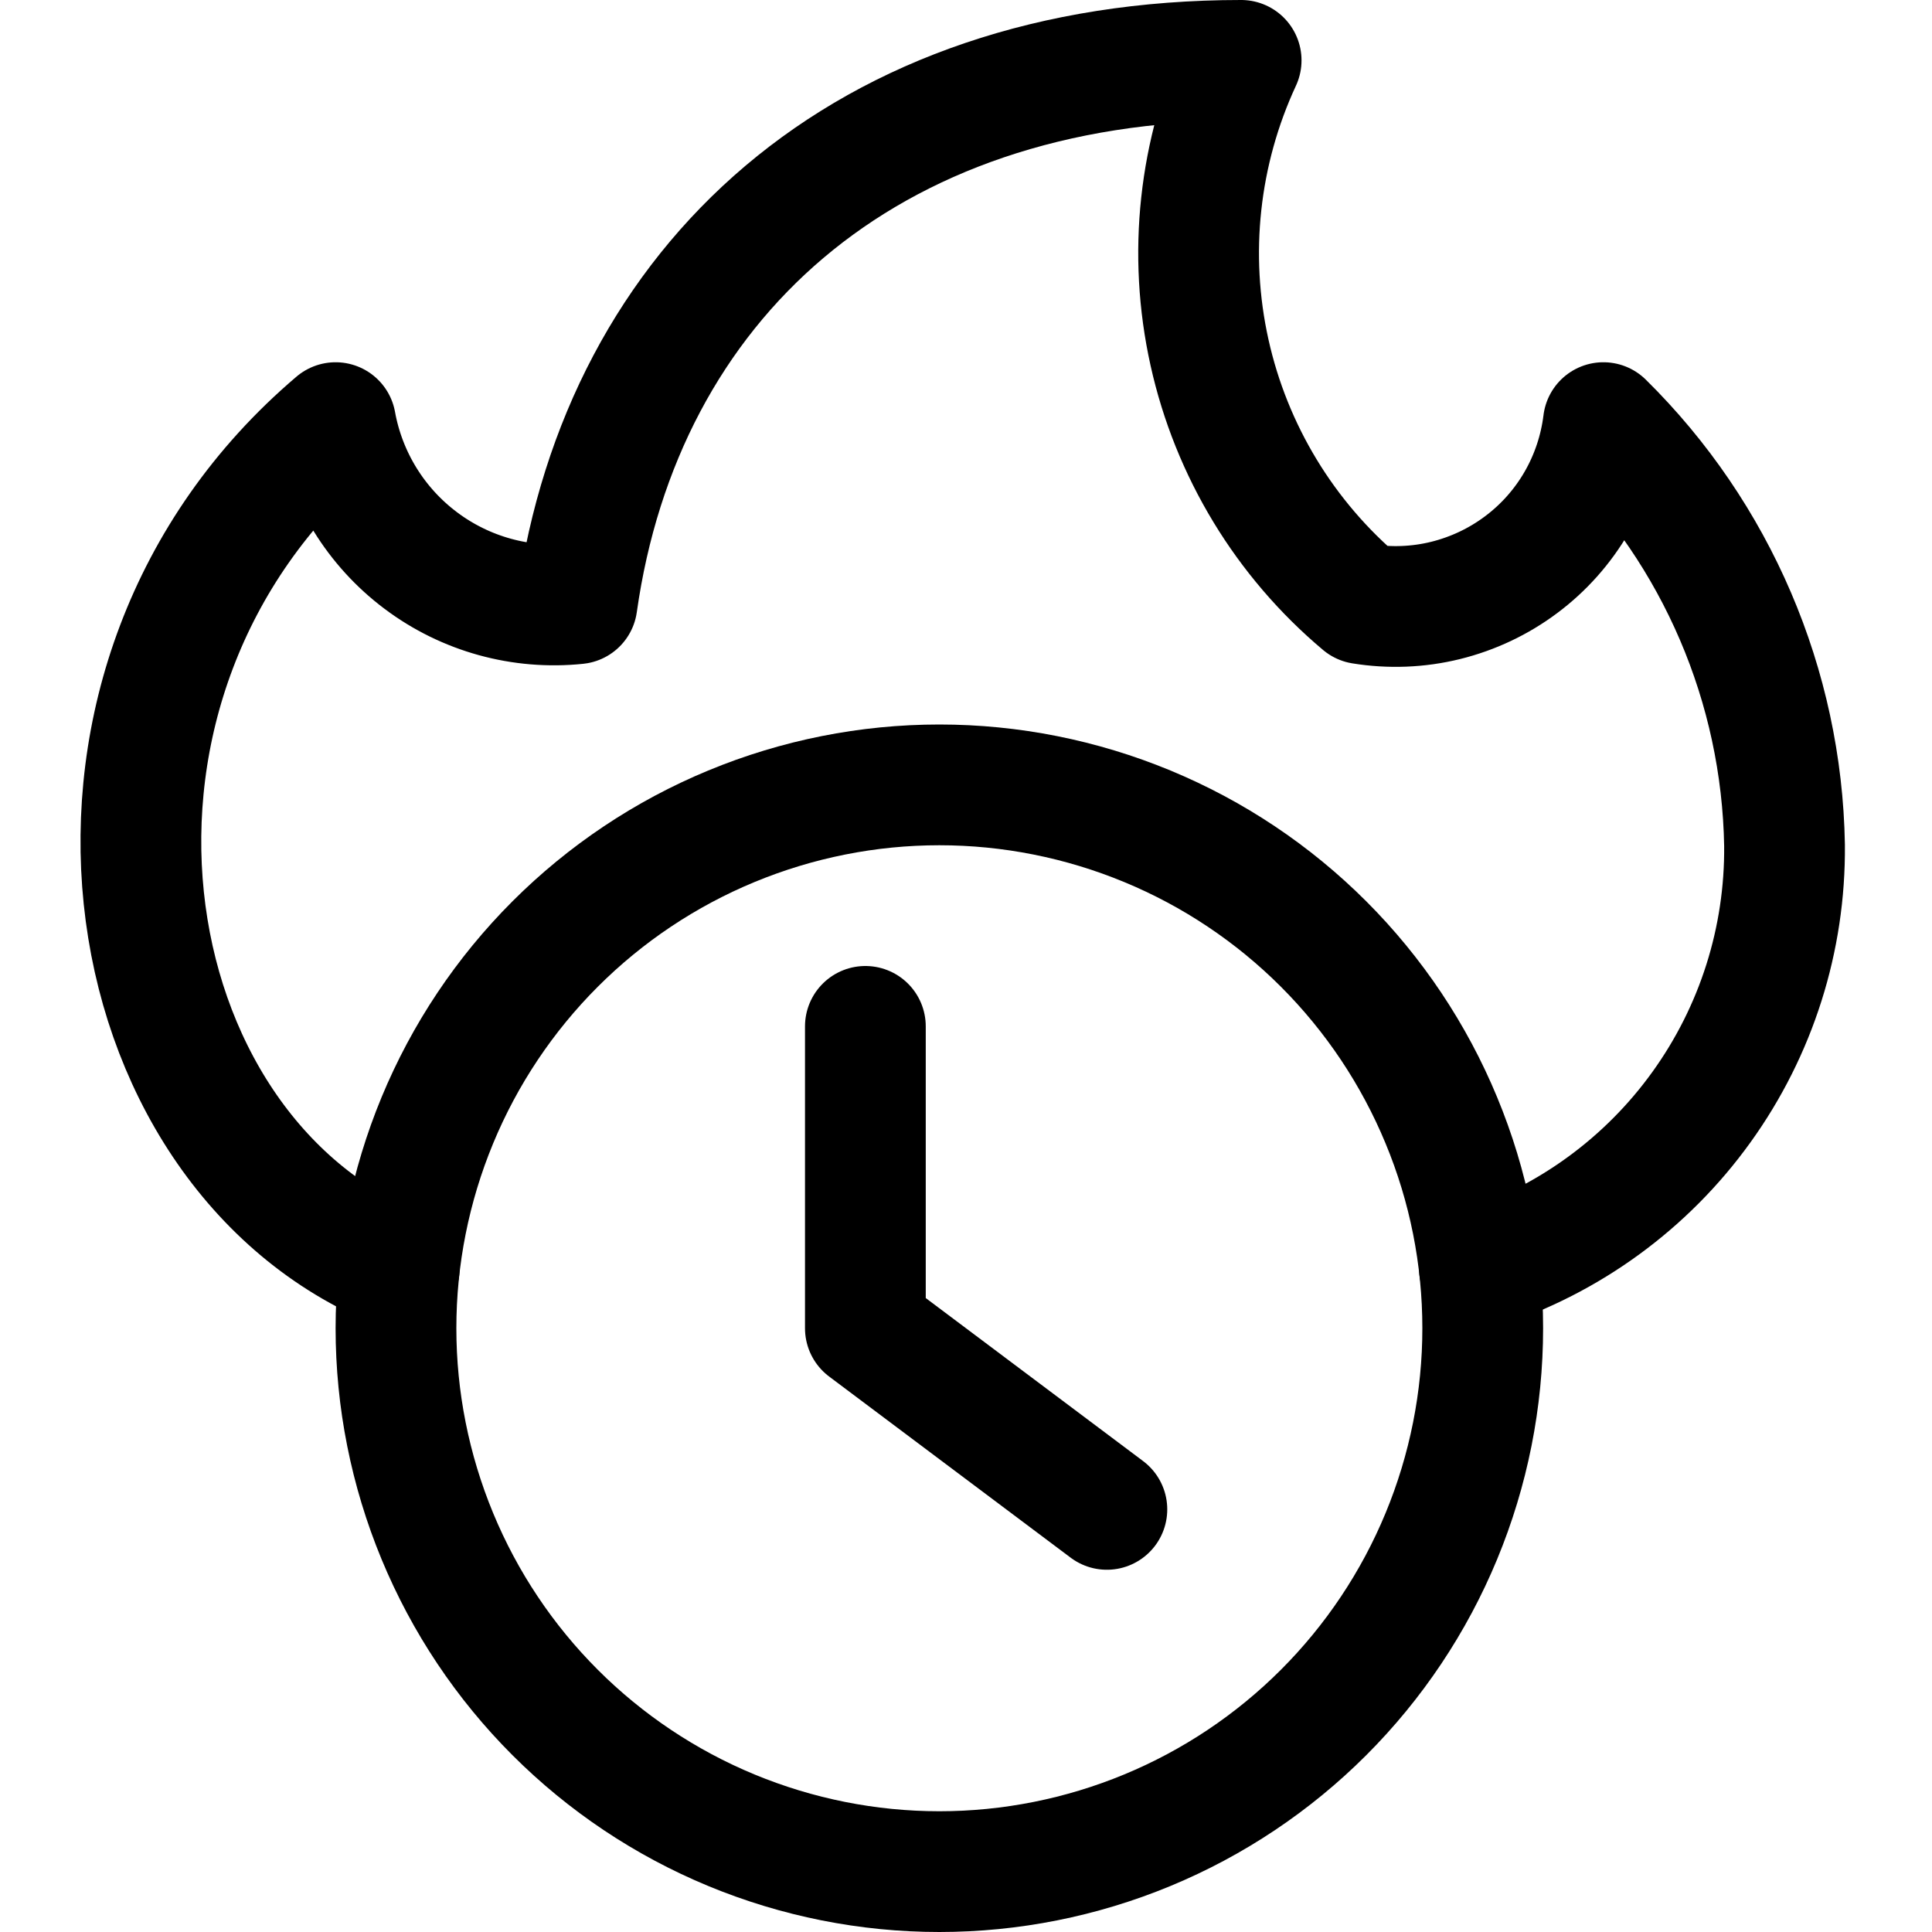
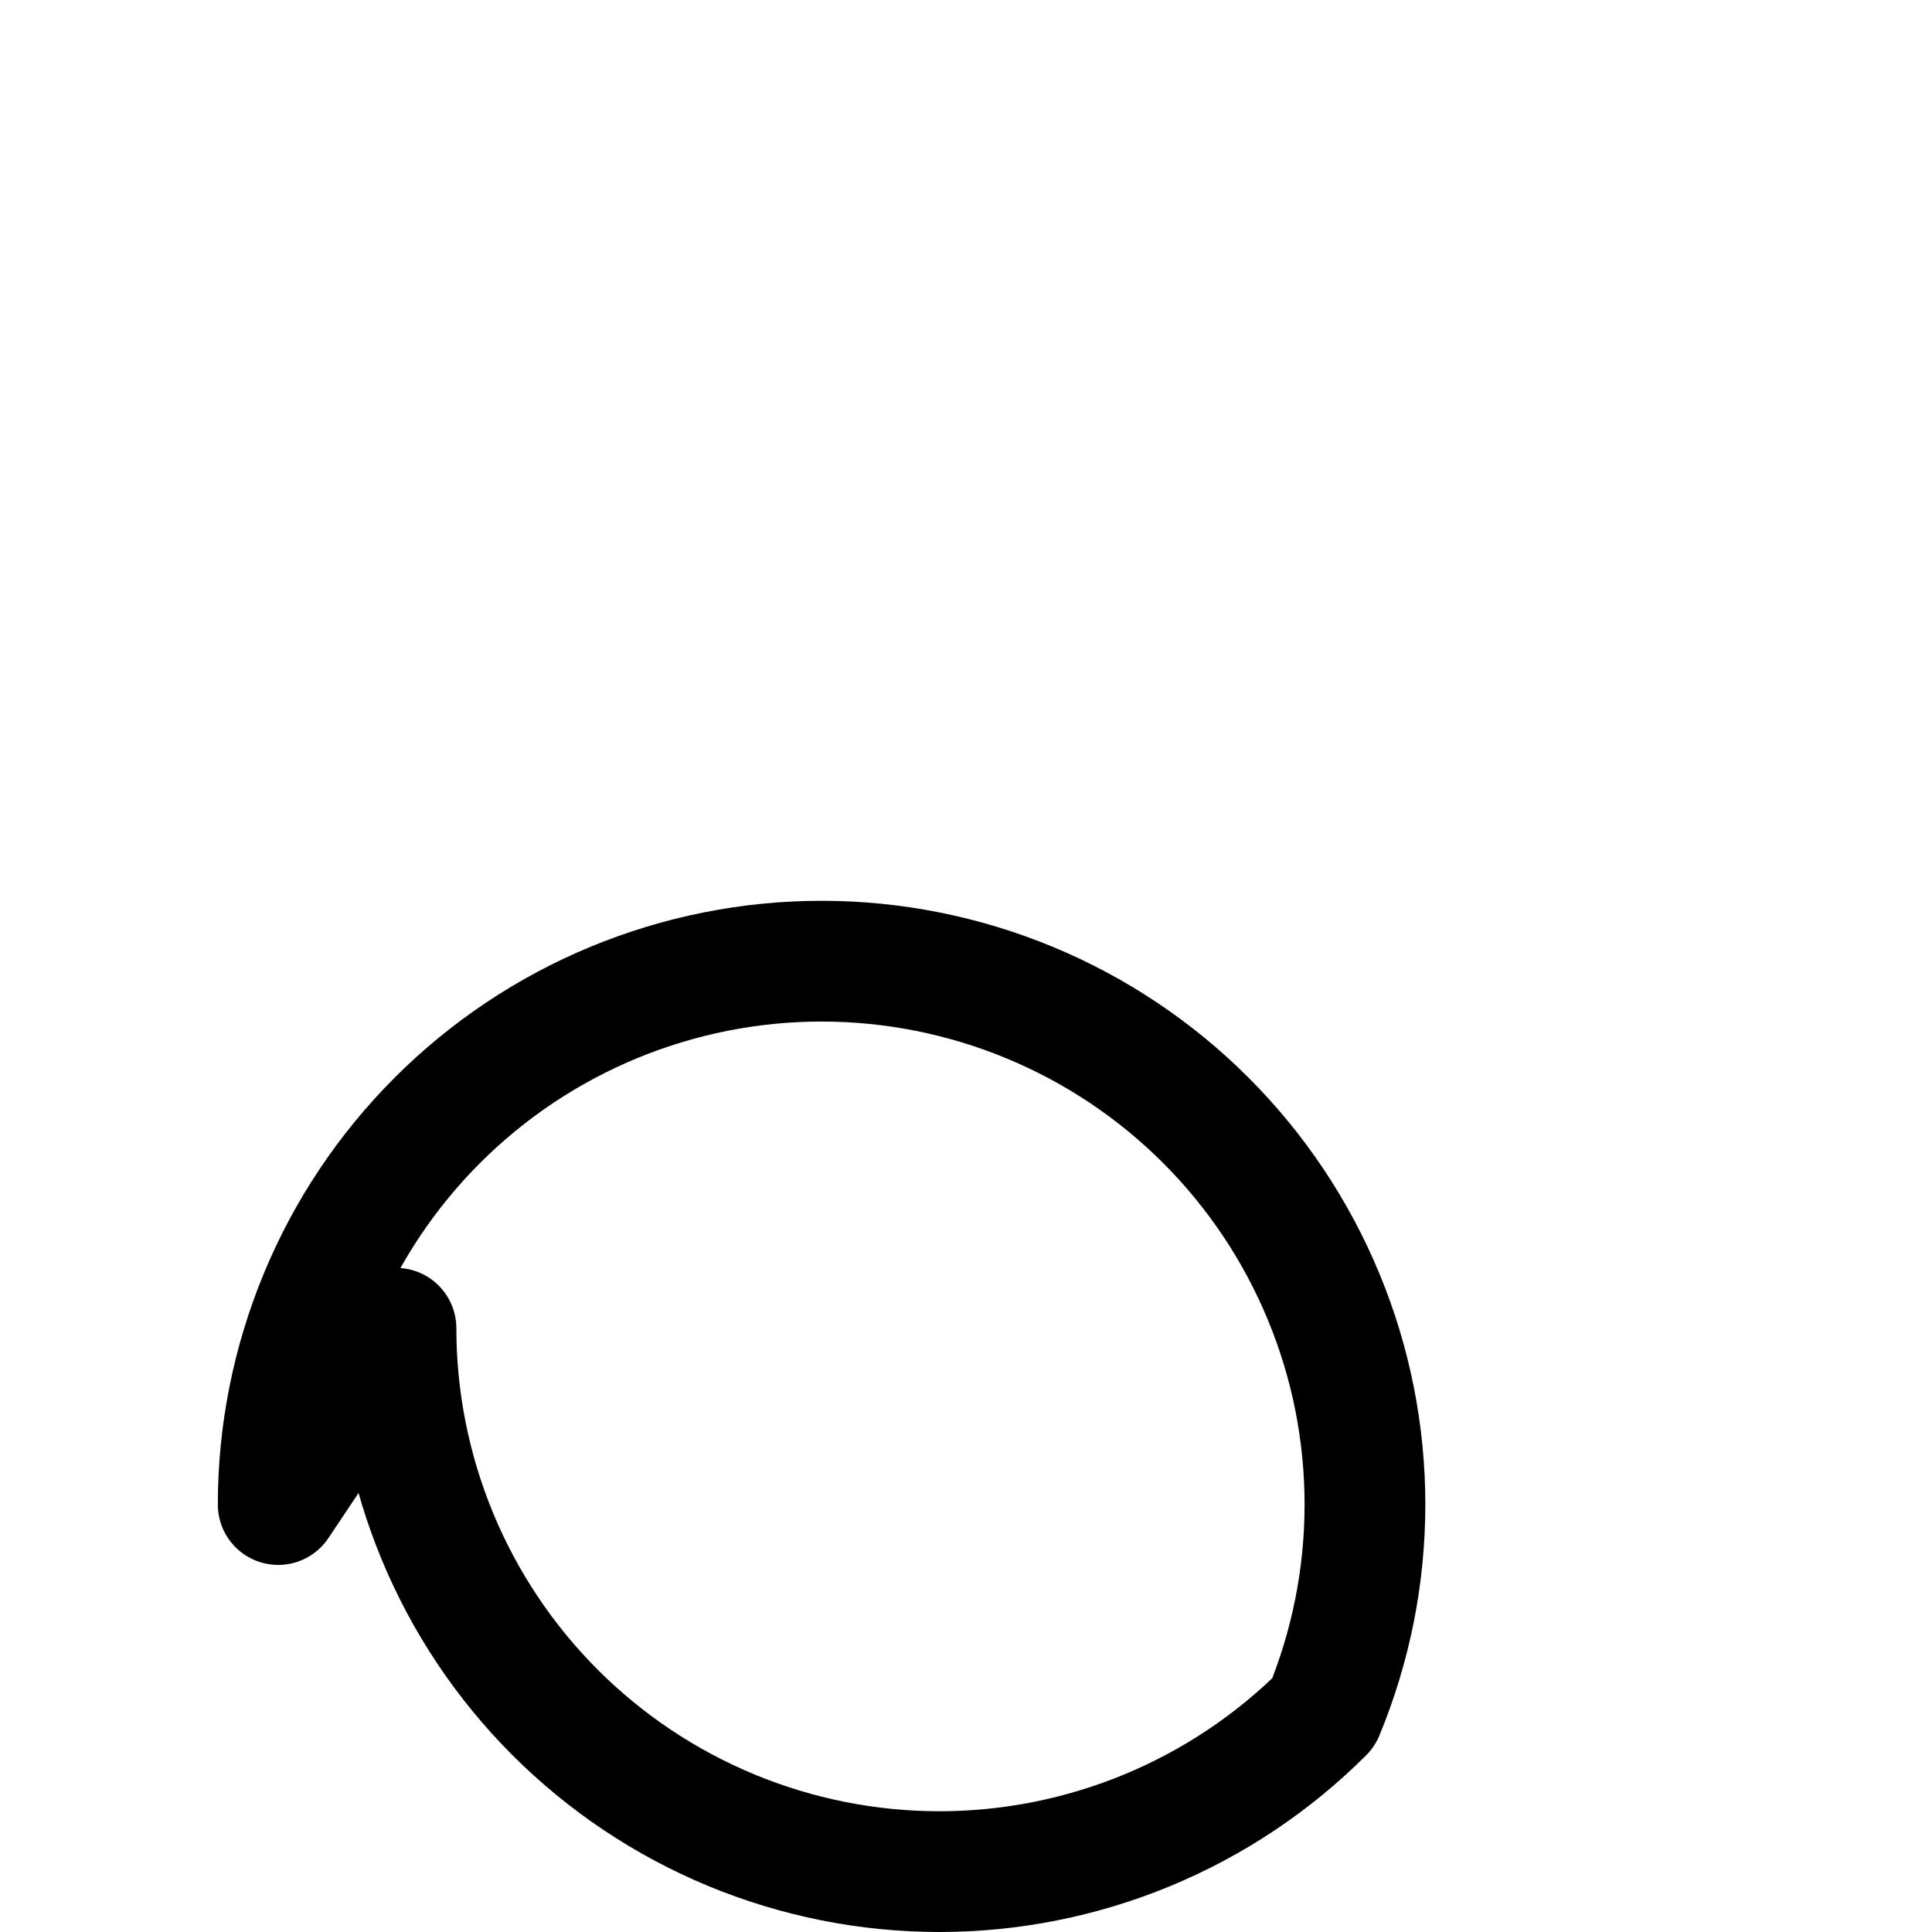
<svg xmlns="http://www.w3.org/2000/svg" fill="none" viewBox="0 0 24 24" id="Time-Clock-Fire--Streamline-Ultimate">
  <desc>Time Clock Fire Streamline Icon: https://streamlinehq.com</desc>
-   <path stroke="#000000" stroke-linecap="round" stroke-linejoin="round" d="M4.919 16.5c0 0.886 0.175 1.764 0.514 2.583 0.339 0.819 0.836 1.563 1.463 2.19 0.627 0.627 1.371 1.124 2.19 1.463 0.819 0.339 1.697 0.514 2.583 0.514 0.886 0 1.764 -0.175 2.583 -0.514 0.819 -0.339 1.563 -0.836 2.19 -1.463s1.124 -1.371 1.463 -2.19c0.339 -0.819 0.514 -1.697 0.514 -2.583 0 -0.886 -0.174 -1.764 -0.514 -2.583 -0.339 -0.819 -0.836 -1.563 -1.463 -2.19 -0.627 -0.627 -1.371 -1.124 -2.19 -1.463 -0.819 -0.339 -1.697 -0.514 -2.583 -0.514 -0.886 0 -1.764 0.175 -2.583 0.514 -0.819 0.339 -1.563 0.836 -2.19 1.463 -0.627 0.627 -1.124 1.371 -1.463 2.19 -0.339 0.819 -0.514 1.697 -0.514 2.583Z" stroke-width="1.5" />
-   <path stroke="#000000" stroke-linecap="round" stroke-linejoin="round" d="M10.75 12.75v3.75l3 2.25" stroke-width="1.5" />
-   <path stroke="#000000" stroke-linecap="round" stroke-linejoin="round" d="M18.379 15.764c1.11 -0.36 2.076 -1.064 2.757 -2.011 0.682 -0.947 1.043 -2.086 1.032 -3.253 -0.034 -1.977 -0.842 -3.862 -2.25 -5.25 -0.043 0.348 -0.155 0.683 -0.33 0.986 -0.175 0.303 -0.41 0.568 -0.691 0.778 -0.28 0.21 -0.6 0.361 -0.94 0.445 -0.34 0.084 -0.694 0.097 -1.039 0.041 -0.957 -0.804 -1.622 -1.901 -1.893 -3.121 -0.271 -1.22 -0.133 -2.495 0.393 -3.629 -4.688 0 -7.688 2.766 -8.25 6.75 -0.692 0.072 -1.385 -0.119 -1.941 -0.537C4.671 6.546 4.293 5.934 4.169 5.25c-3.764 3.2 -2.853 9.043 0.789 10.517" stroke-width="1.5" />
+   <path stroke="#000000" stroke-linecap="round" stroke-linejoin="round" d="M4.919 16.5c0 0.886 0.175 1.764 0.514 2.583 0.339 0.819 0.836 1.563 1.463 2.19 0.627 0.627 1.371 1.124 2.19 1.463 0.819 0.339 1.697 0.514 2.583 0.514 0.886 0 1.764 -0.175 2.583 -0.514 0.819 -0.339 1.563 -0.836 2.19 -1.463c0.339 -0.819 0.514 -1.697 0.514 -2.583 0 -0.886 -0.174 -1.764 -0.514 -2.583 -0.339 -0.819 -0.836 -1.563 -1.463 -2.19 -0.627 -0.627 -1.371 -1.124 -2.19 -1.463 -0.819 -0.339 -1.697 -0.514 -2.583 -0.514 -0.886 0 -1.764 0.175 -2.583 0.514 -0.819 0.339 -1.563 0.836 -2.19 1.463 -0.627 0.627 -1.124 1.371 -1.463 2.19 -0.339 0.819 -0.514 1.697 -0.514 2.583Z" stroke-width="1.5" />
</svg>